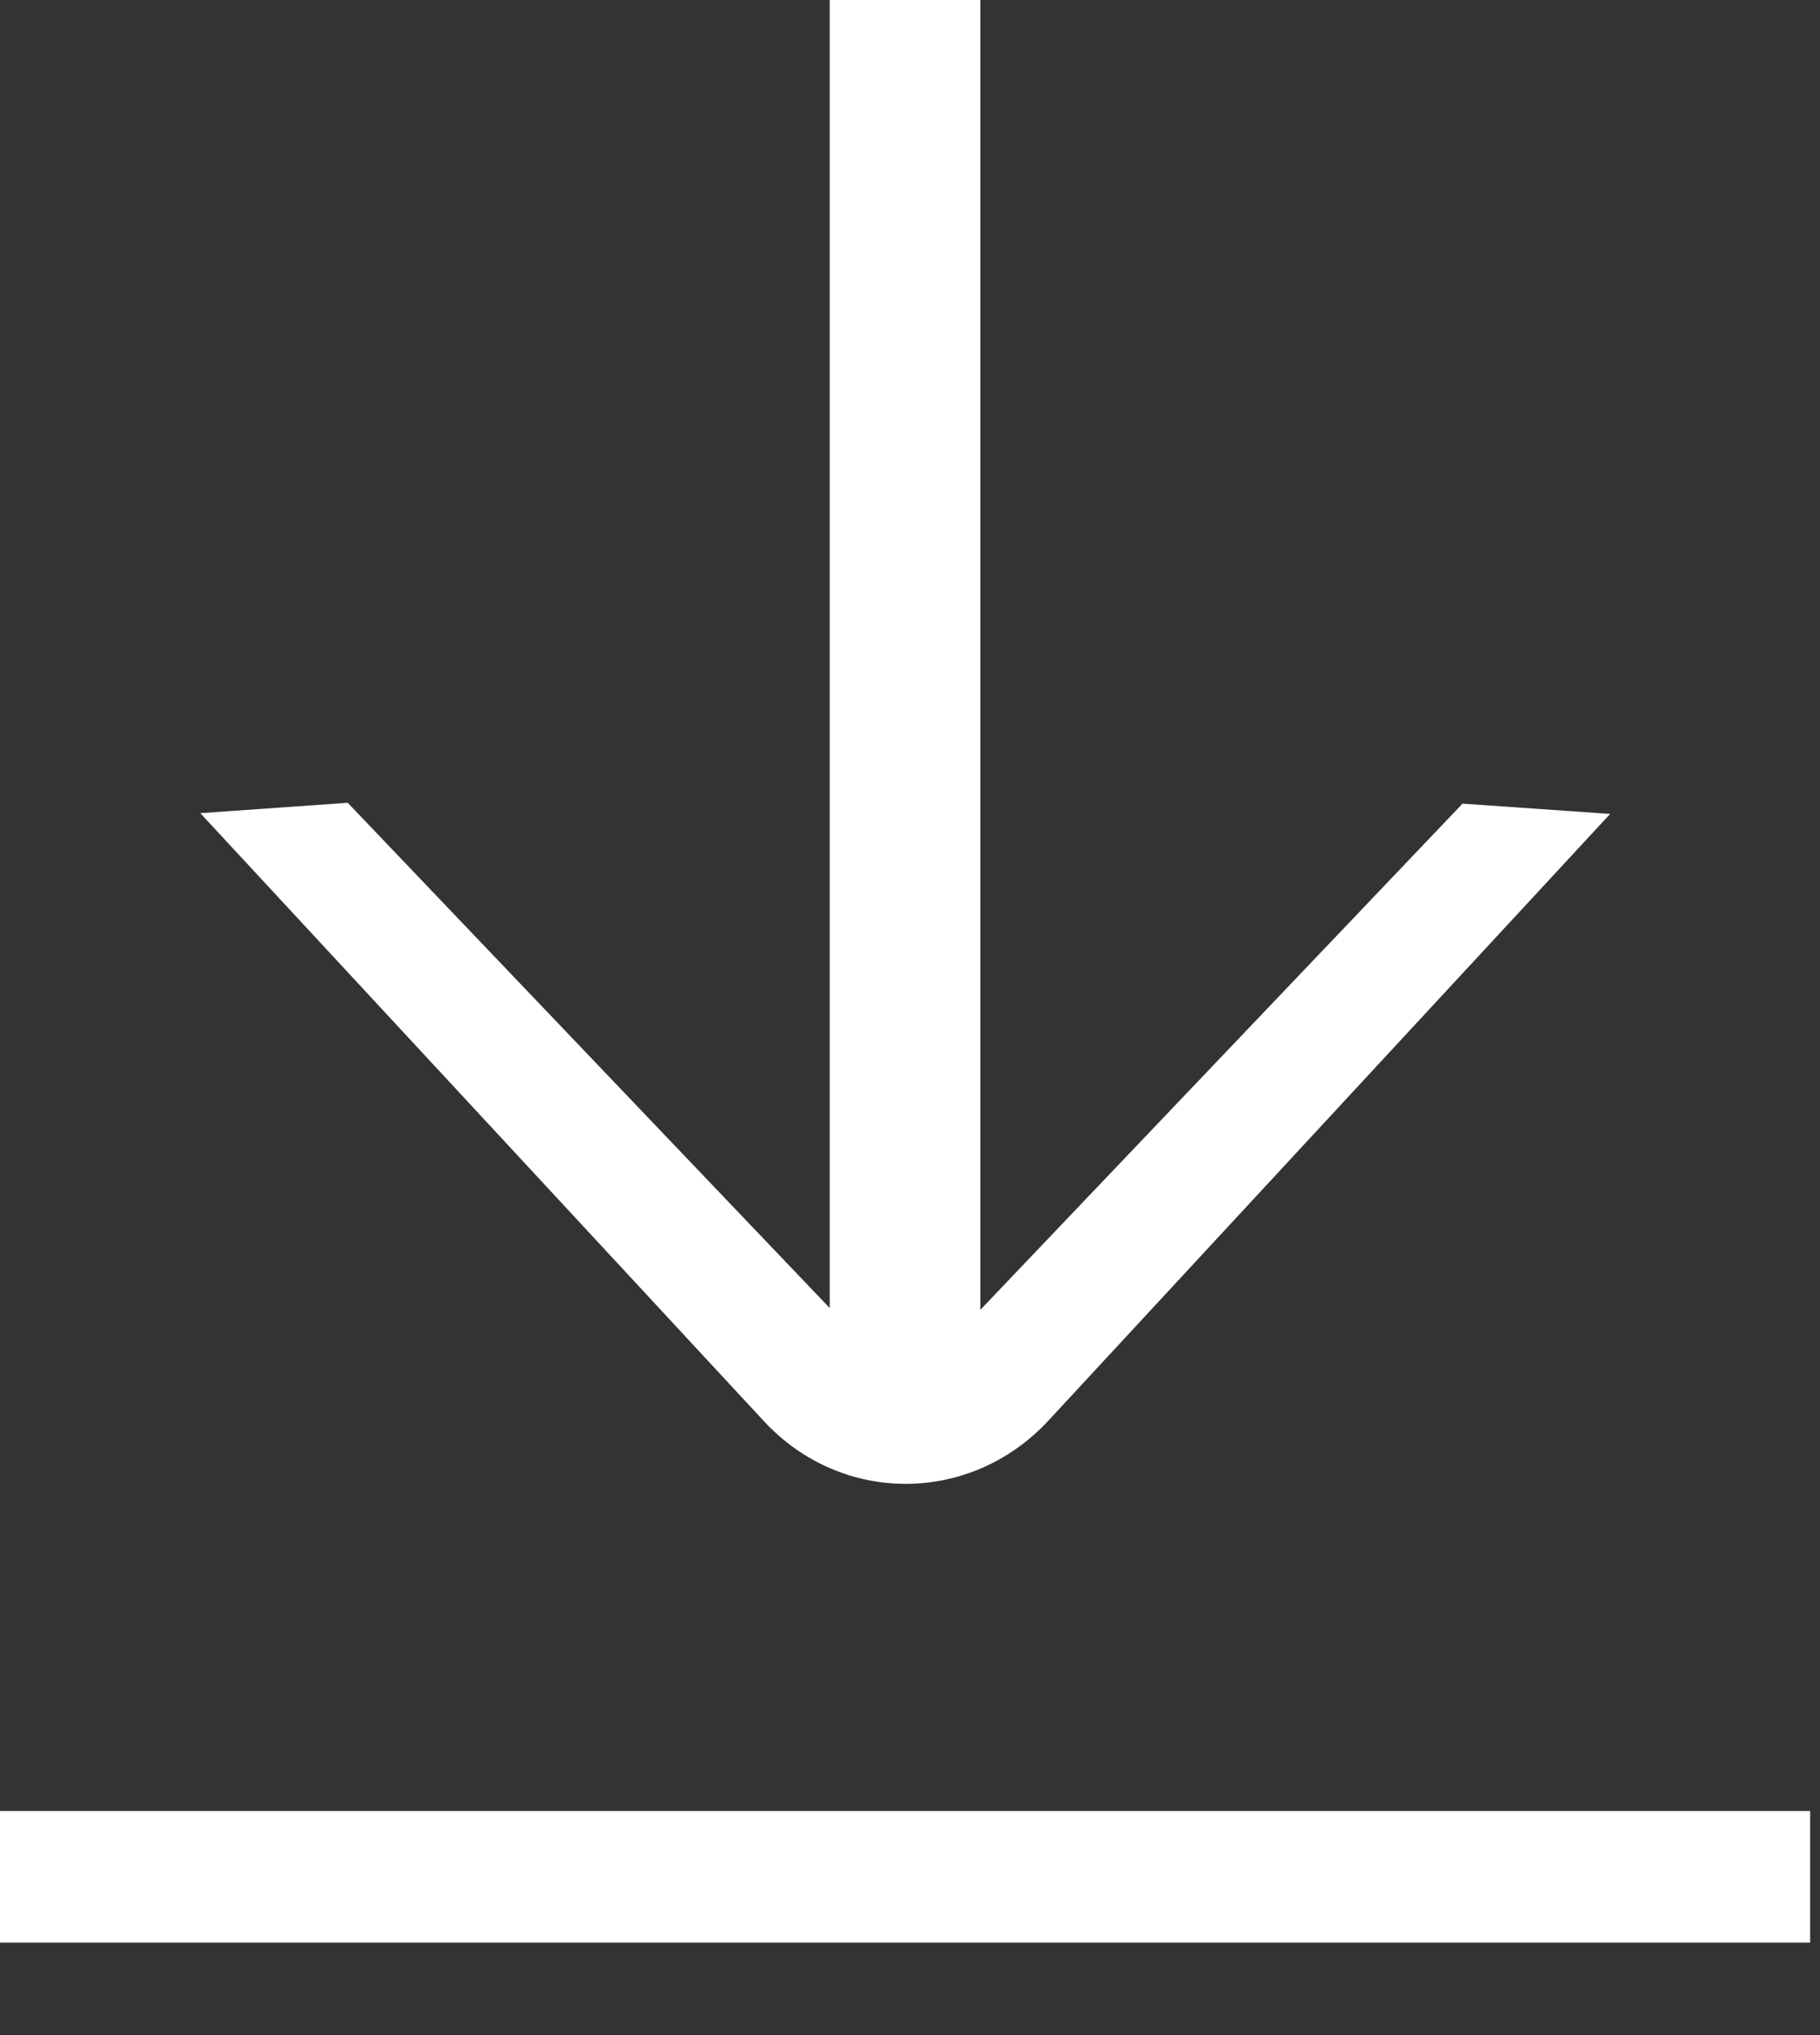
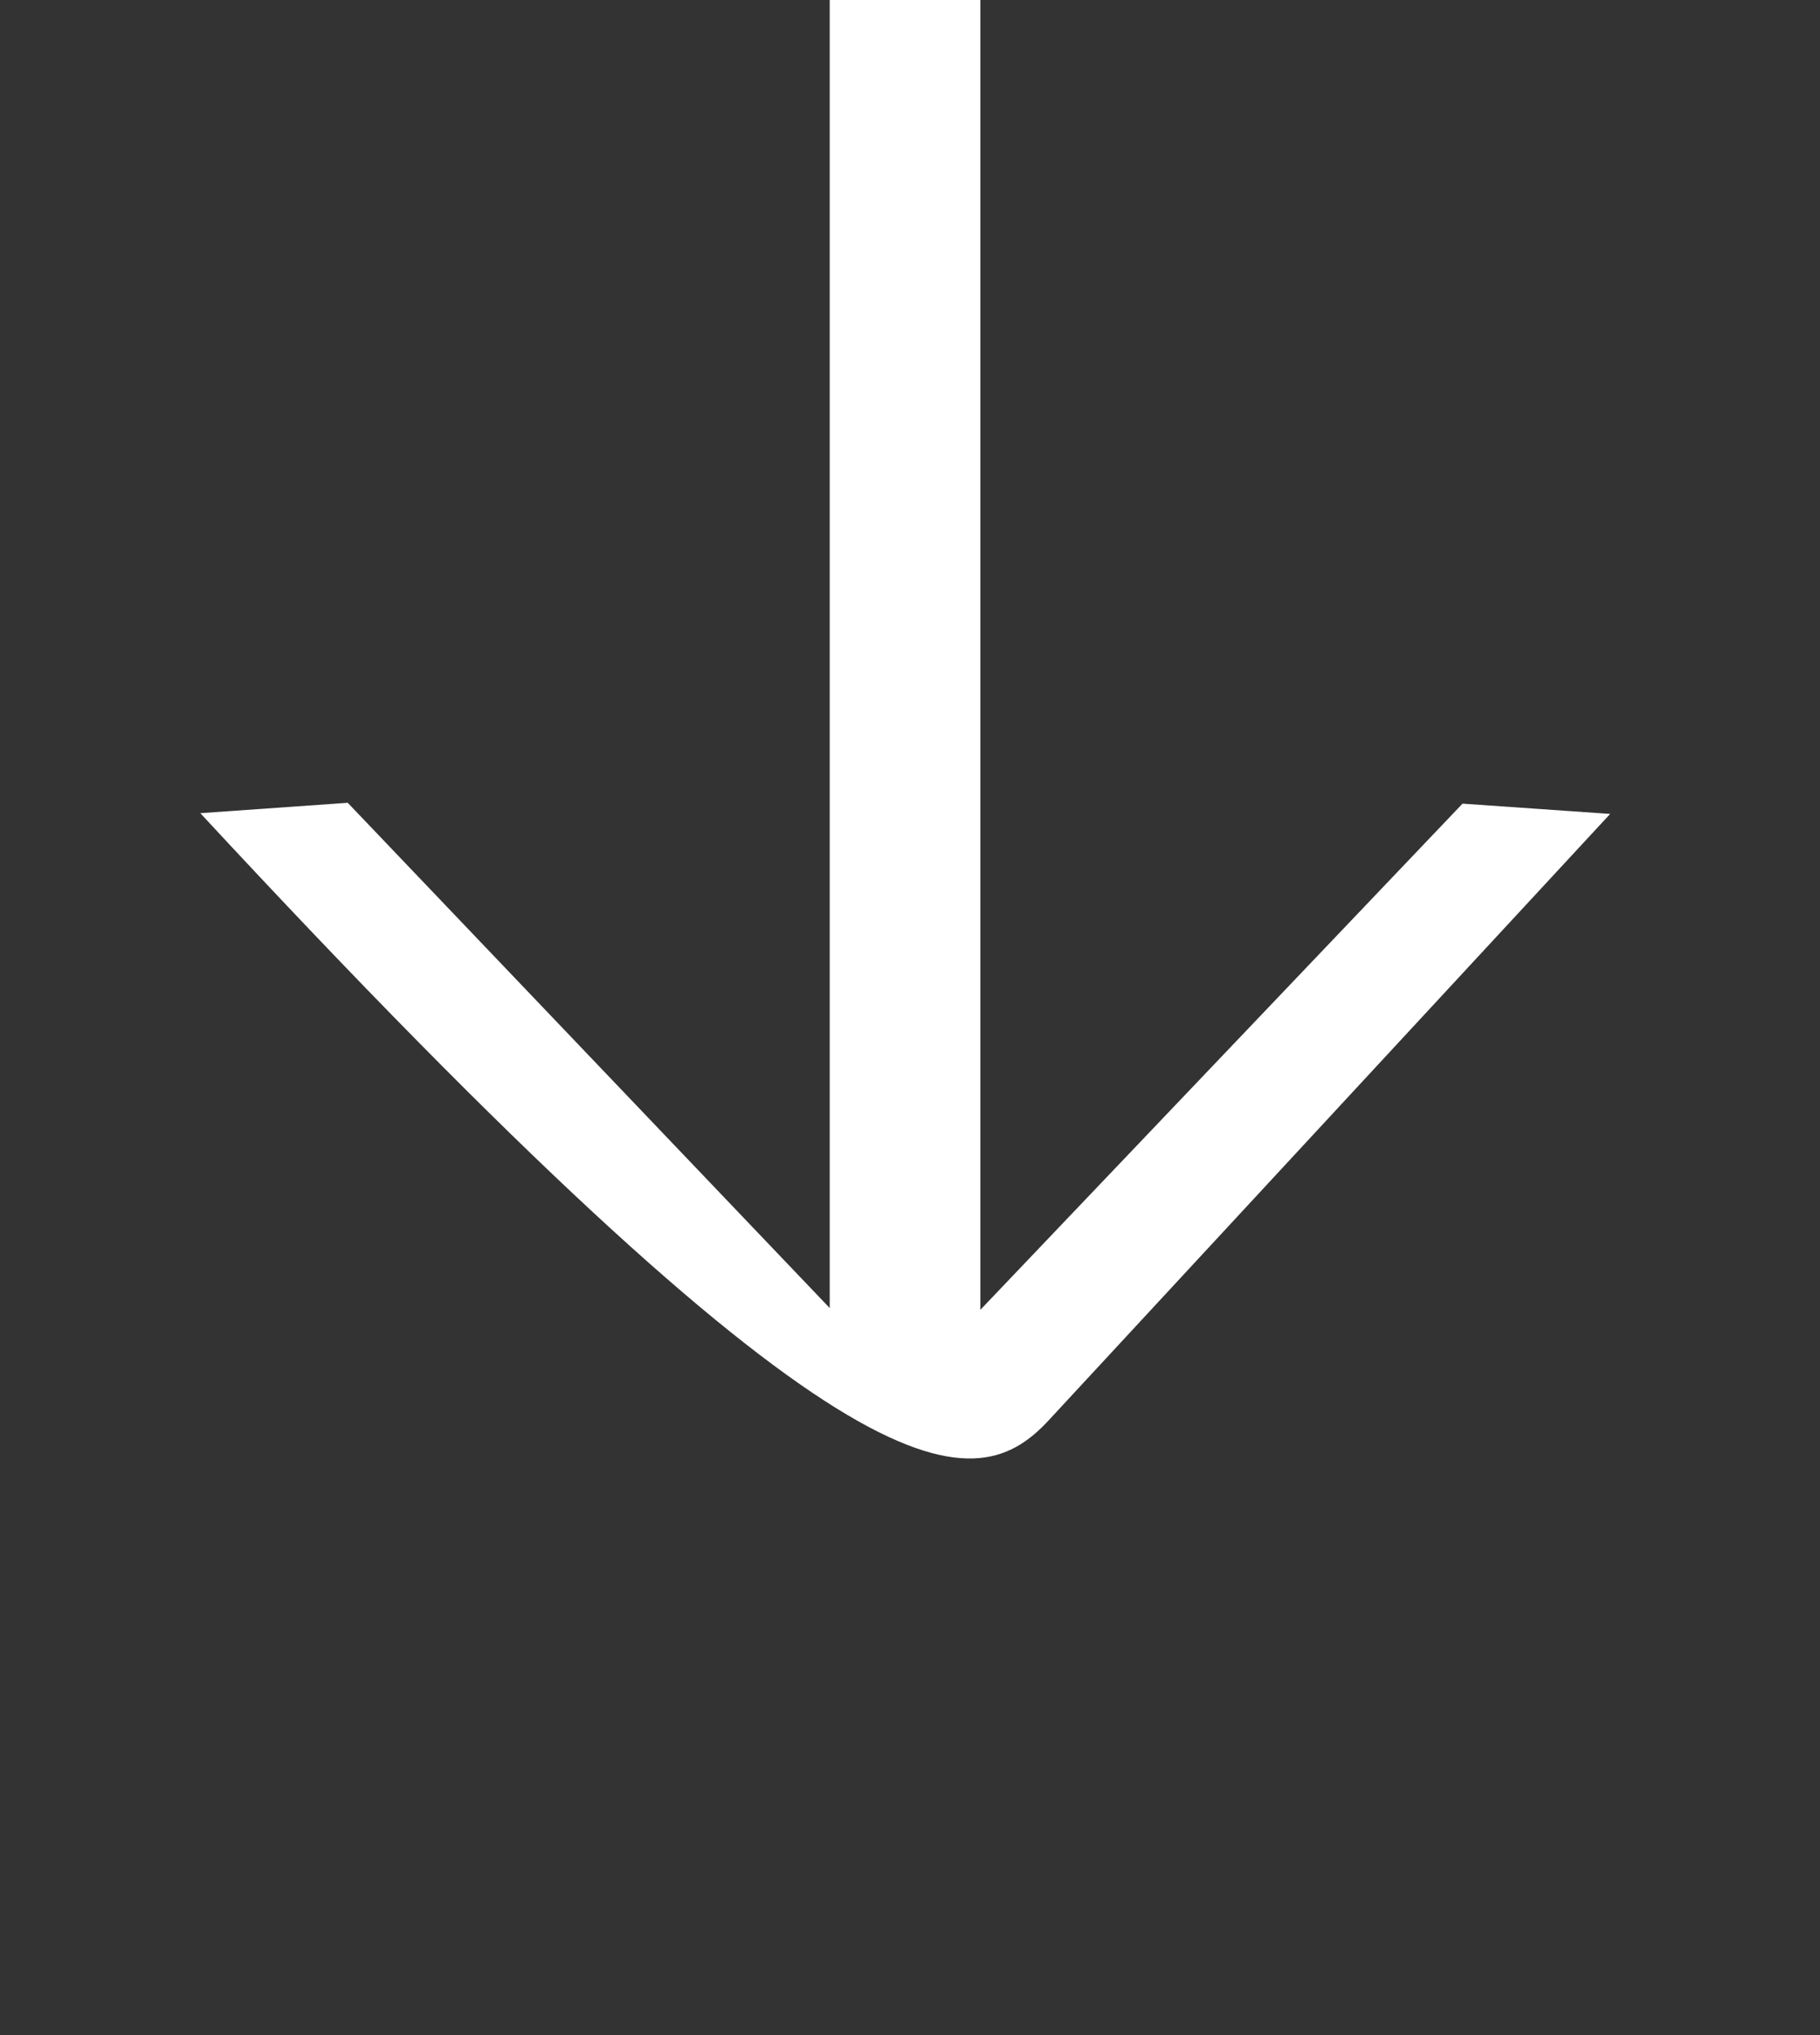
<svg xmlns="http://www.w3.org/2000/svg" width="17" height="19" viewBox="0 0 17 19" fill="none">
  <rect x="0" y="0" width="17" height="19" fill="#333333" stroke="none" />
-   <path d="M9.793 13.263L15.04 7.599L13.661 7.503L9.157 12.229V0H7.75V12.212L3.248 7.495L1.871 7.592L7.136 13.269C7.862 14.051 9.065 14.048 9.793 13.263Z" fill="white" />
-   <path d="M16.908 16.908H0V18.137H16.908V16.908Z" fill="white" />
+   <path d="M9.793 13.263L15.04 7.599L13.661 7.503L9.157 12.229V0H7.75V12.212L3.248 7.495L1.871 7.592C7.862 14.051 9.065 14.048 9.793 13.263Z" fill="white" />
</svg>